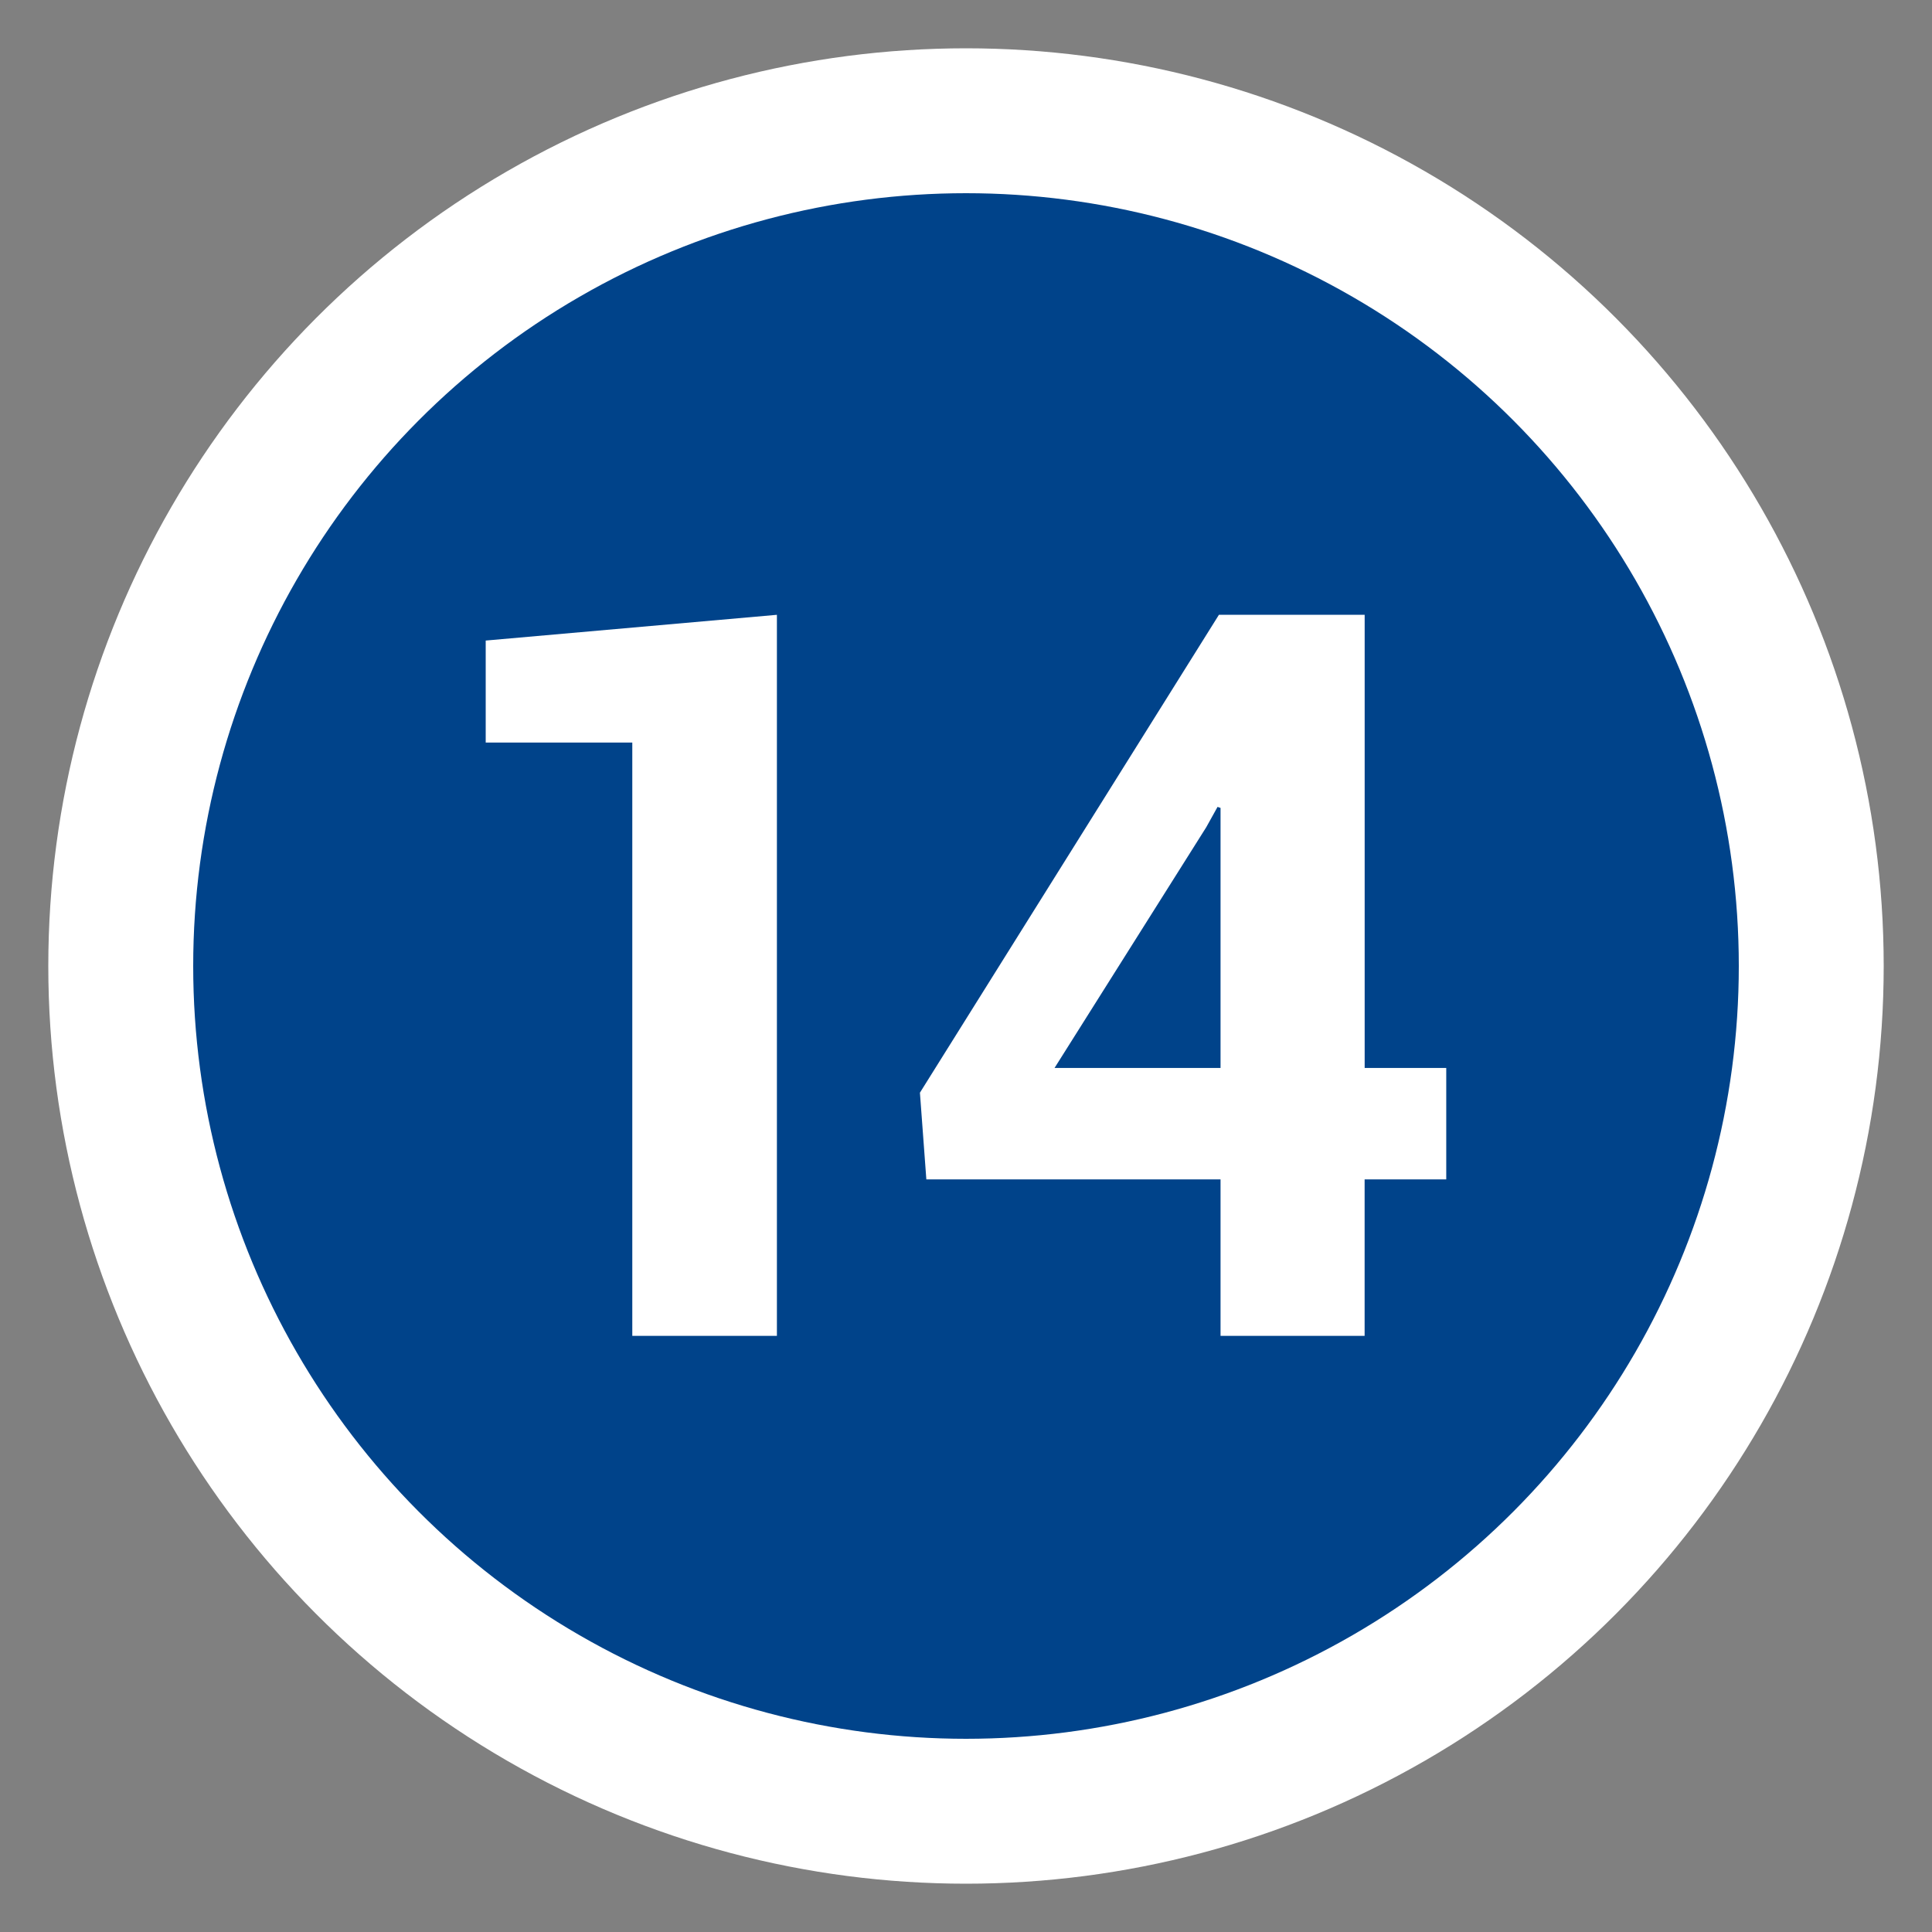
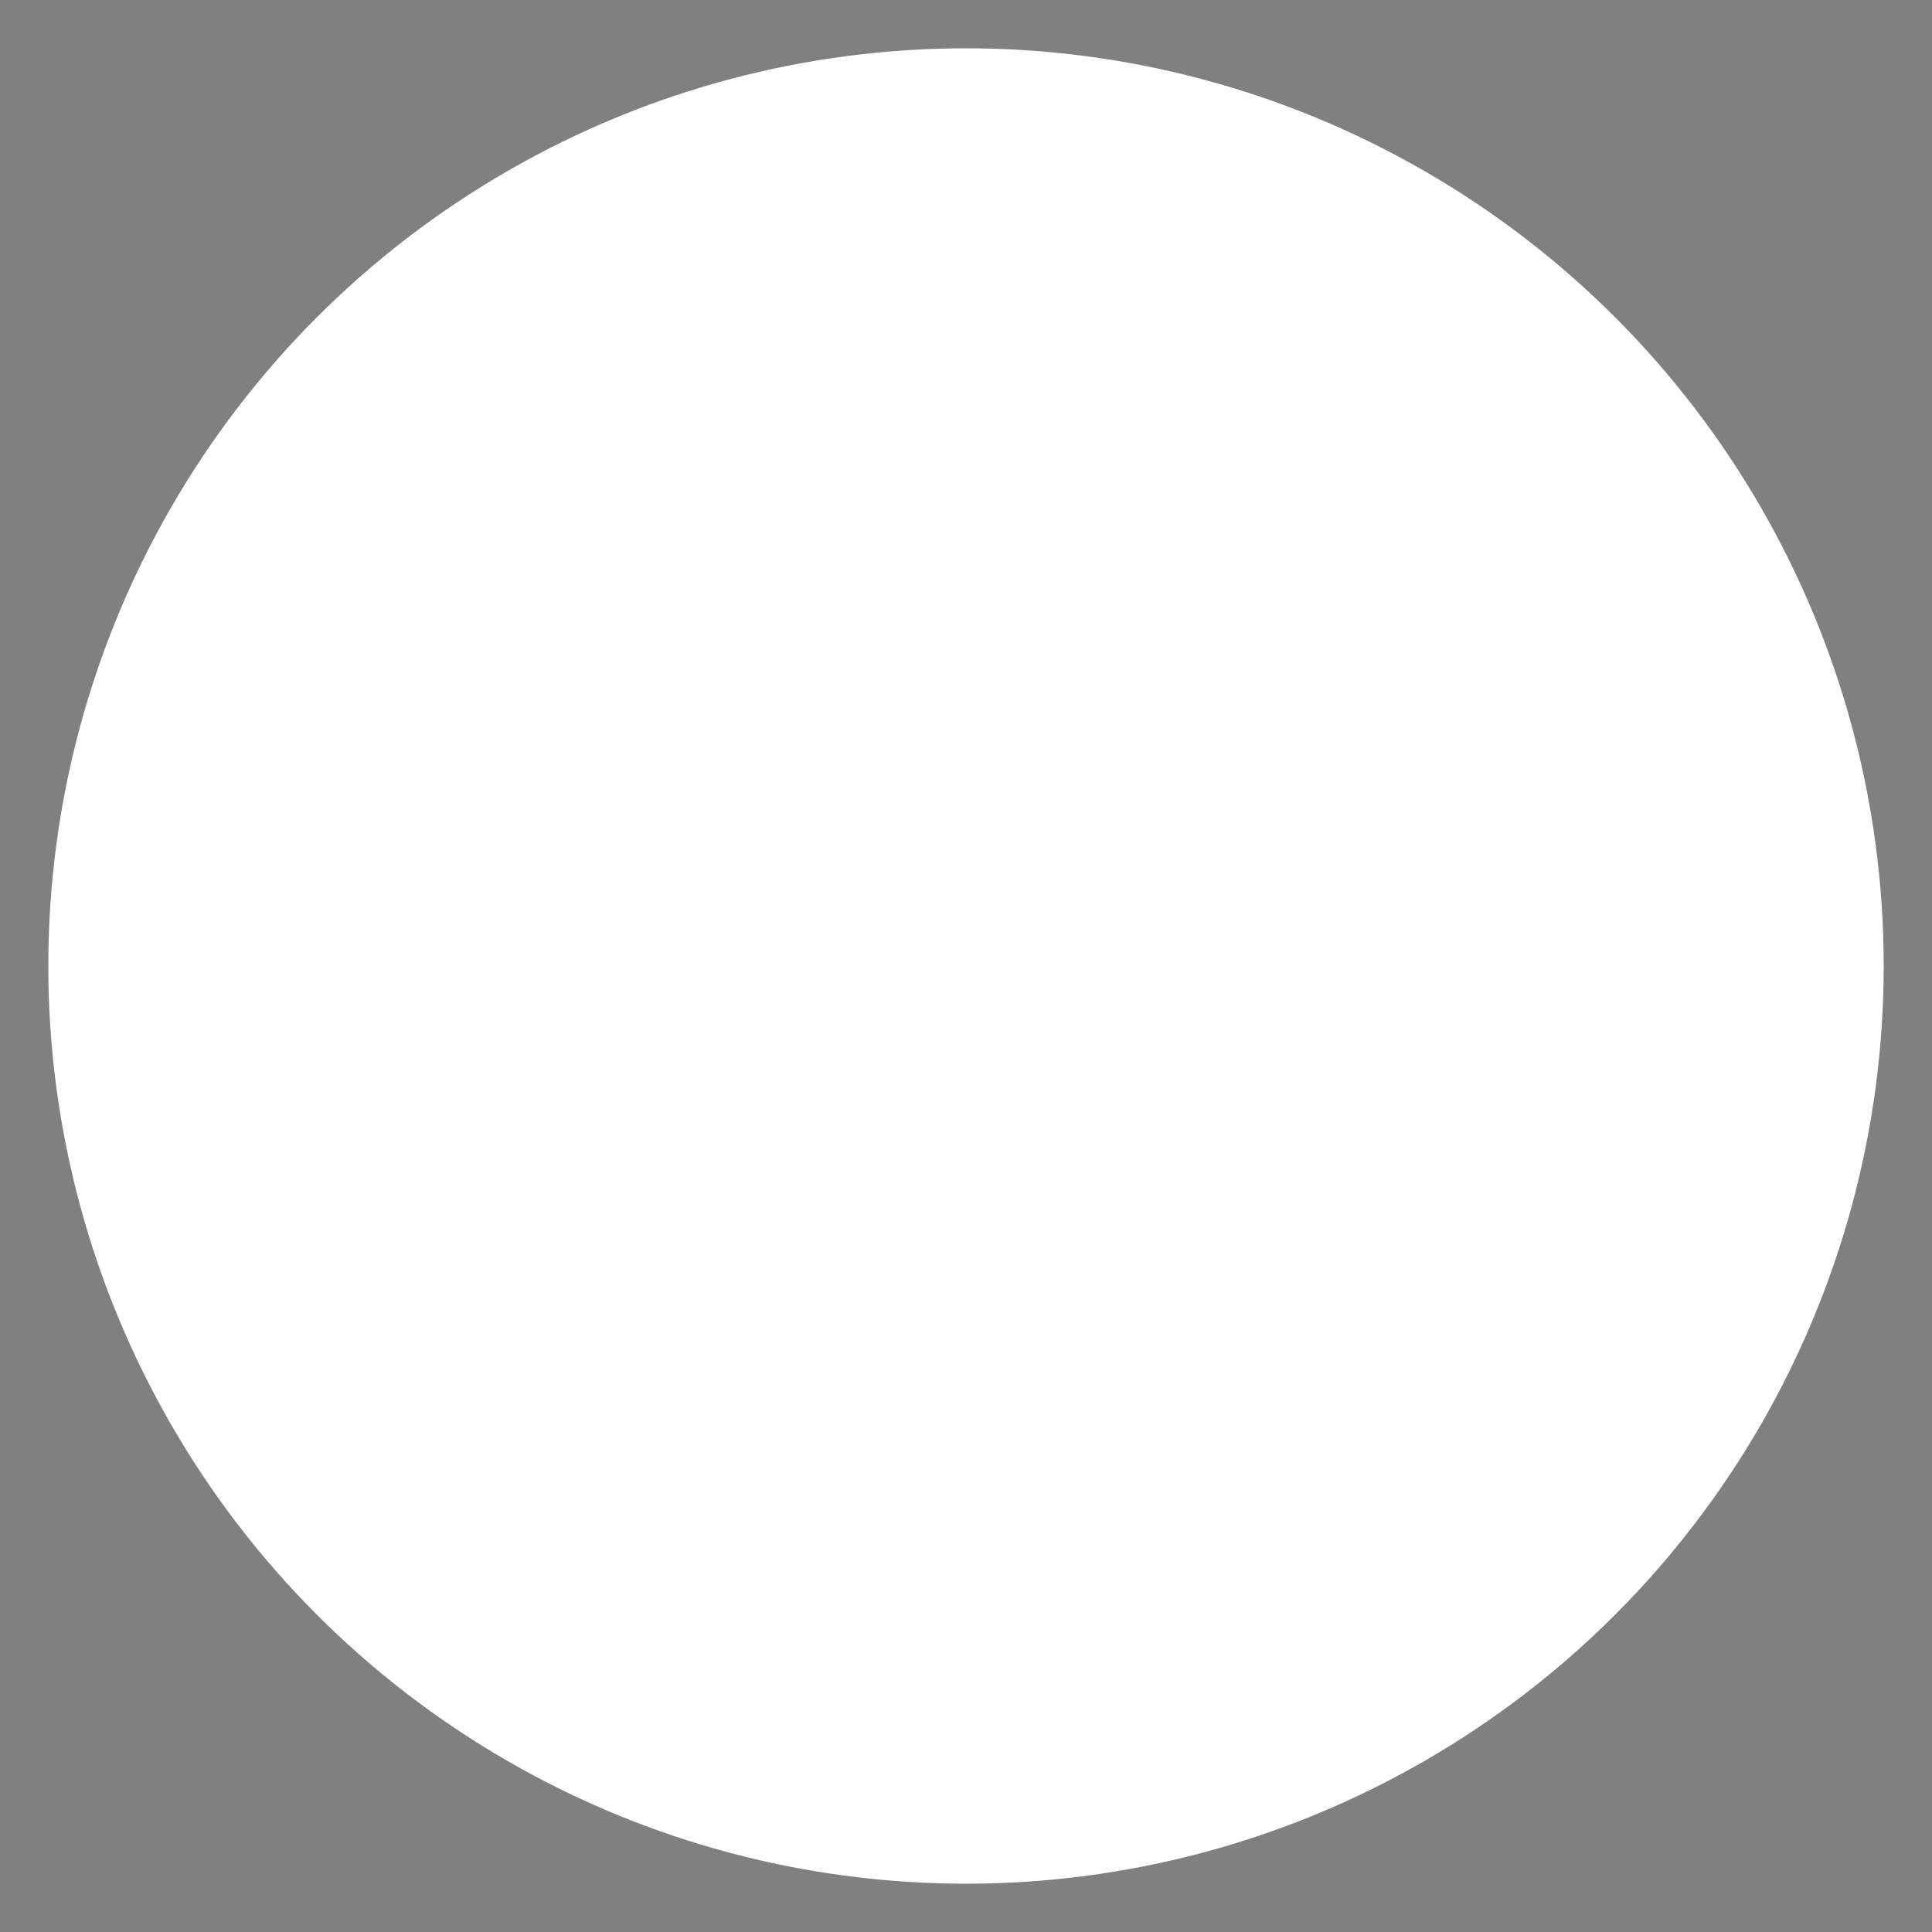
<svg xmlns="http://www.w3.org/2000/svg" version="1.1" id="Ebene_1" x="0px" y="0px" width="40px" height="40px" viewBox="0 0 40 40" enable-background="new 0 0 40 40" xml:space="preserve">
  <rect x="0" y="0" width="40" height="40" fill="#808080" stroke="none" />
  <circle fill="#FFFFFF" cx="20" cy="20" r="19" />
-   <circle fill="#00438A" cx="20" cy="20" r="16" />
-   <rect y="11.656" fill="none" width="40" height="18.671" />
  <g enable-background="new    ">
-     <path fill="#FFFFFF" d="M16.085,27.658h-2.994V15.374h-3.035v-2.112l6.029-0.533V27.658z" />
-     <path fill="#FFFFFF" d="M28.253,22.111h1.69v2.307h-1.69v3.24H25.27v-3.24h-6.091l-0.133-1.795l6.191-9.895h3.017V22.111z    M21.833,22.111h3.437v-5.384l-0.062-0.021l-0.234,0.421L21.833,22.111z" />
-   </g>
+     </g>
</svg>